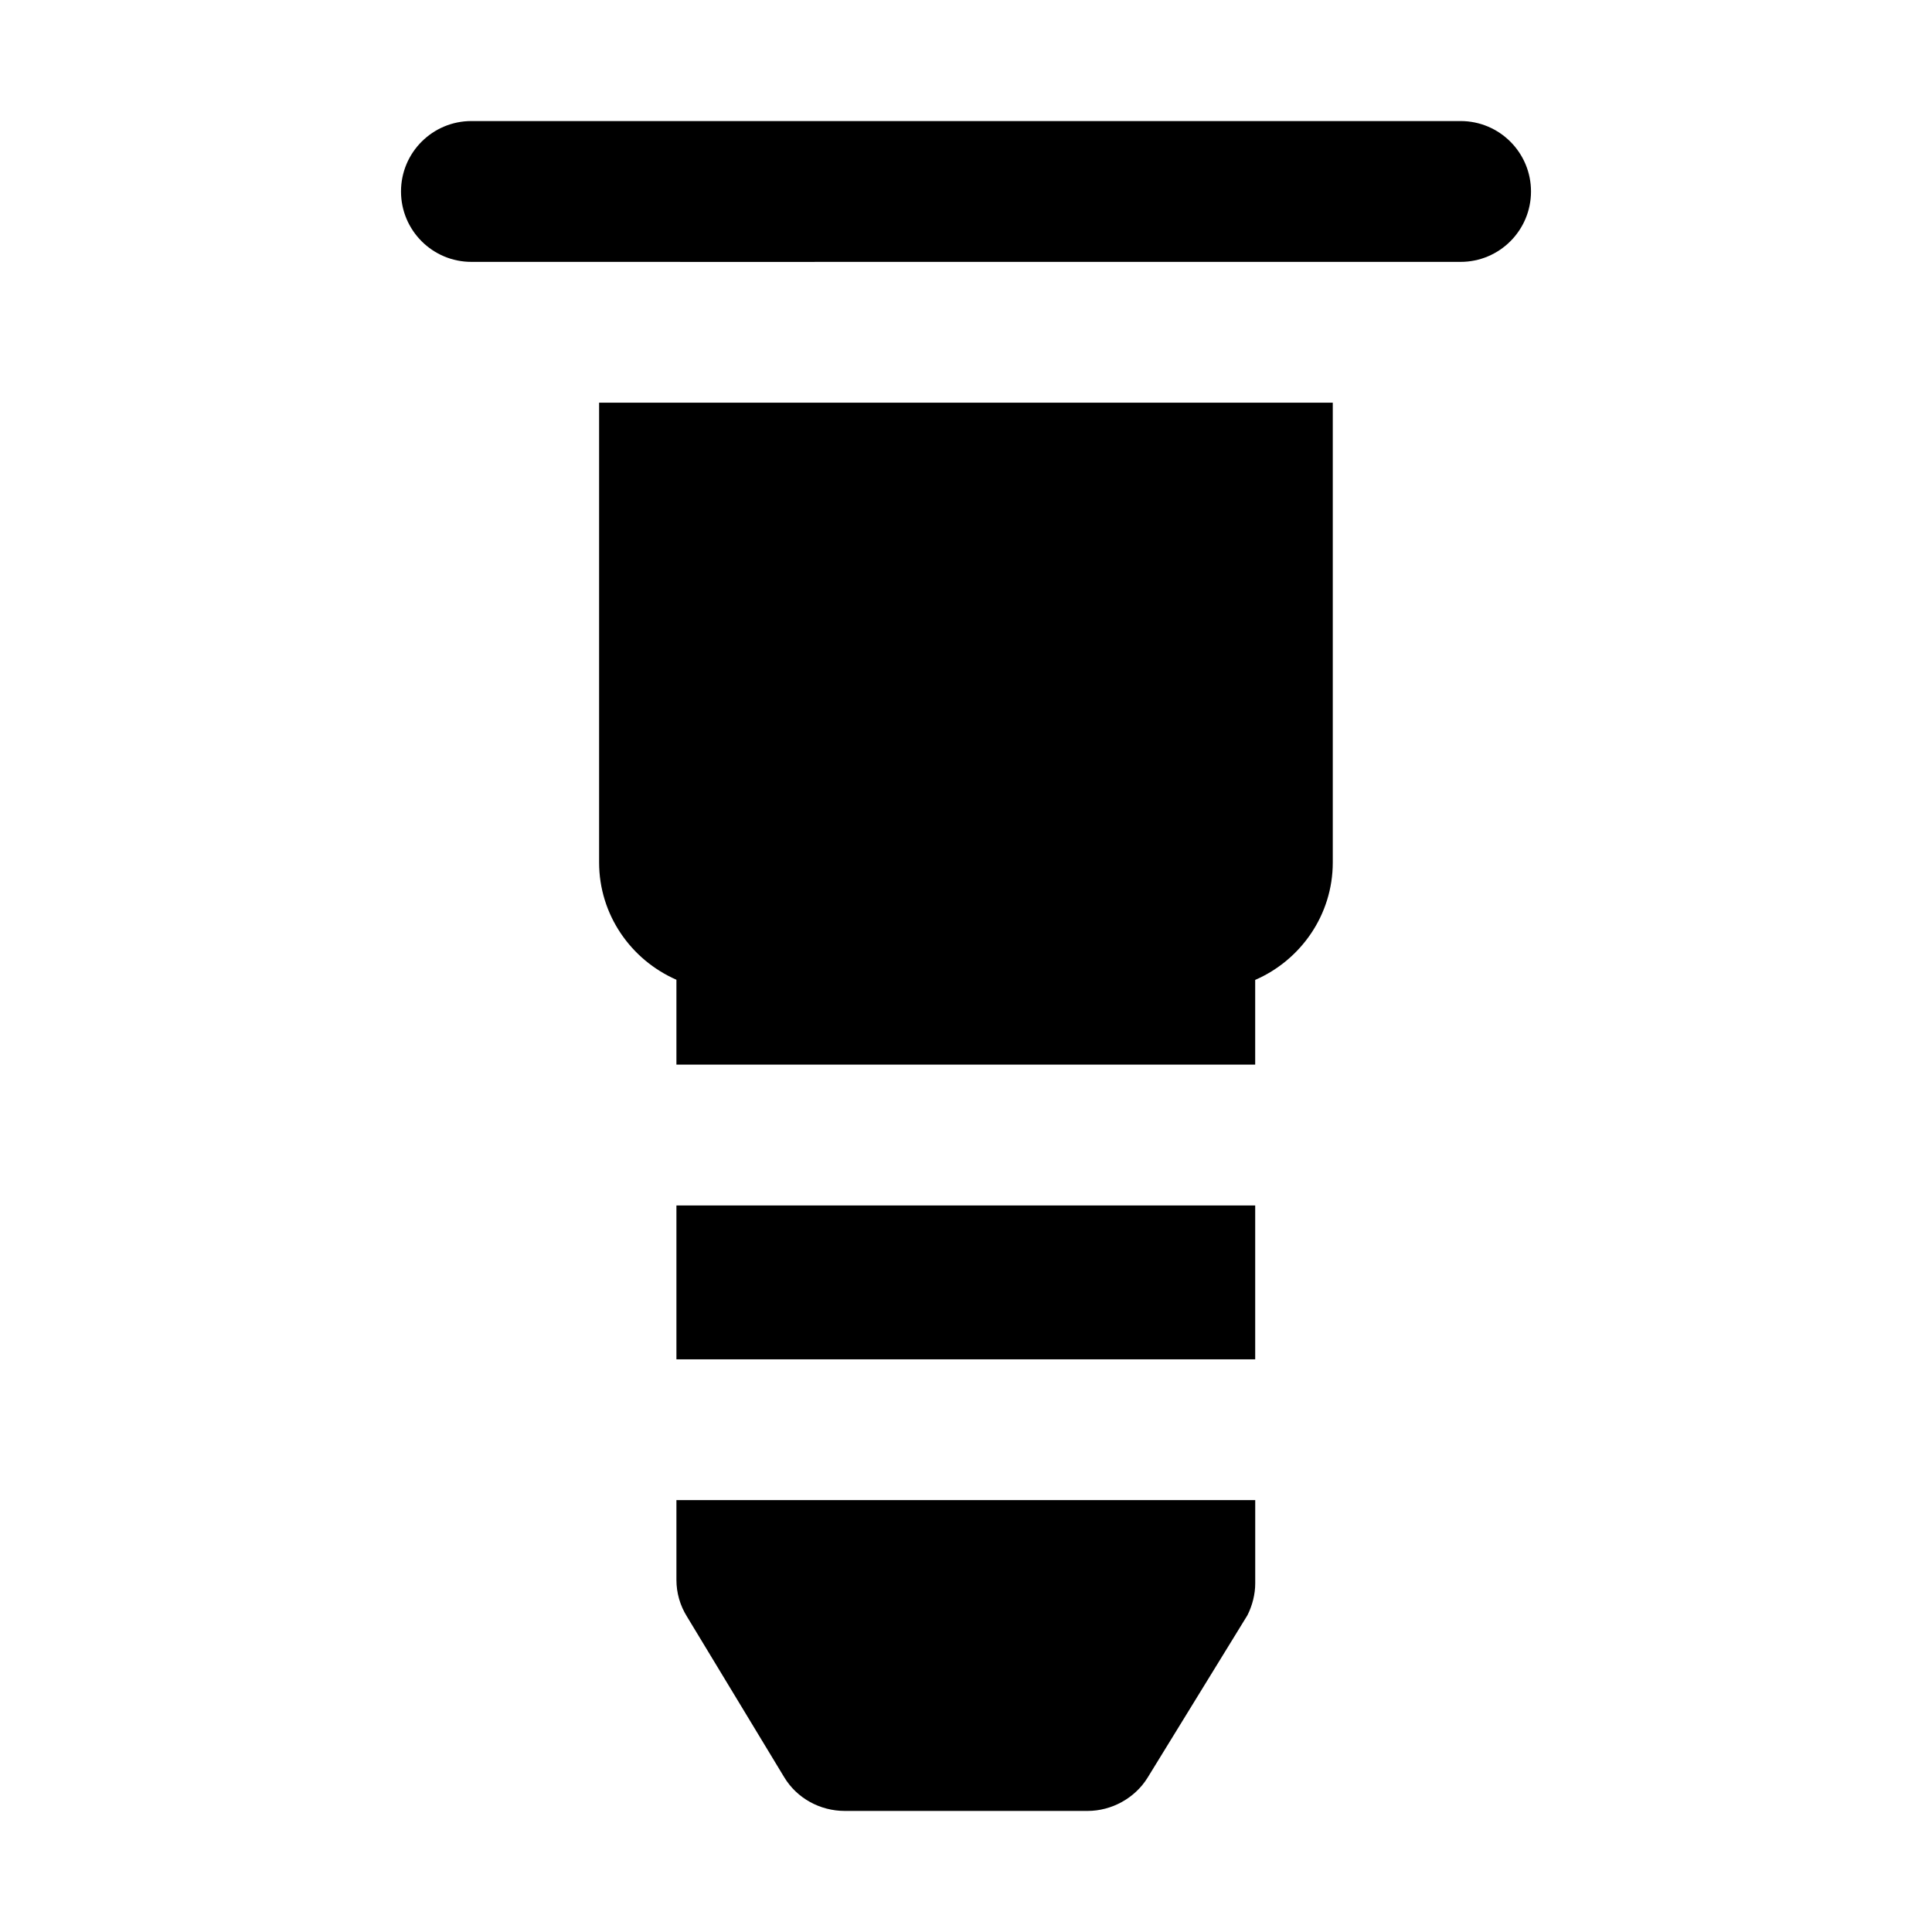
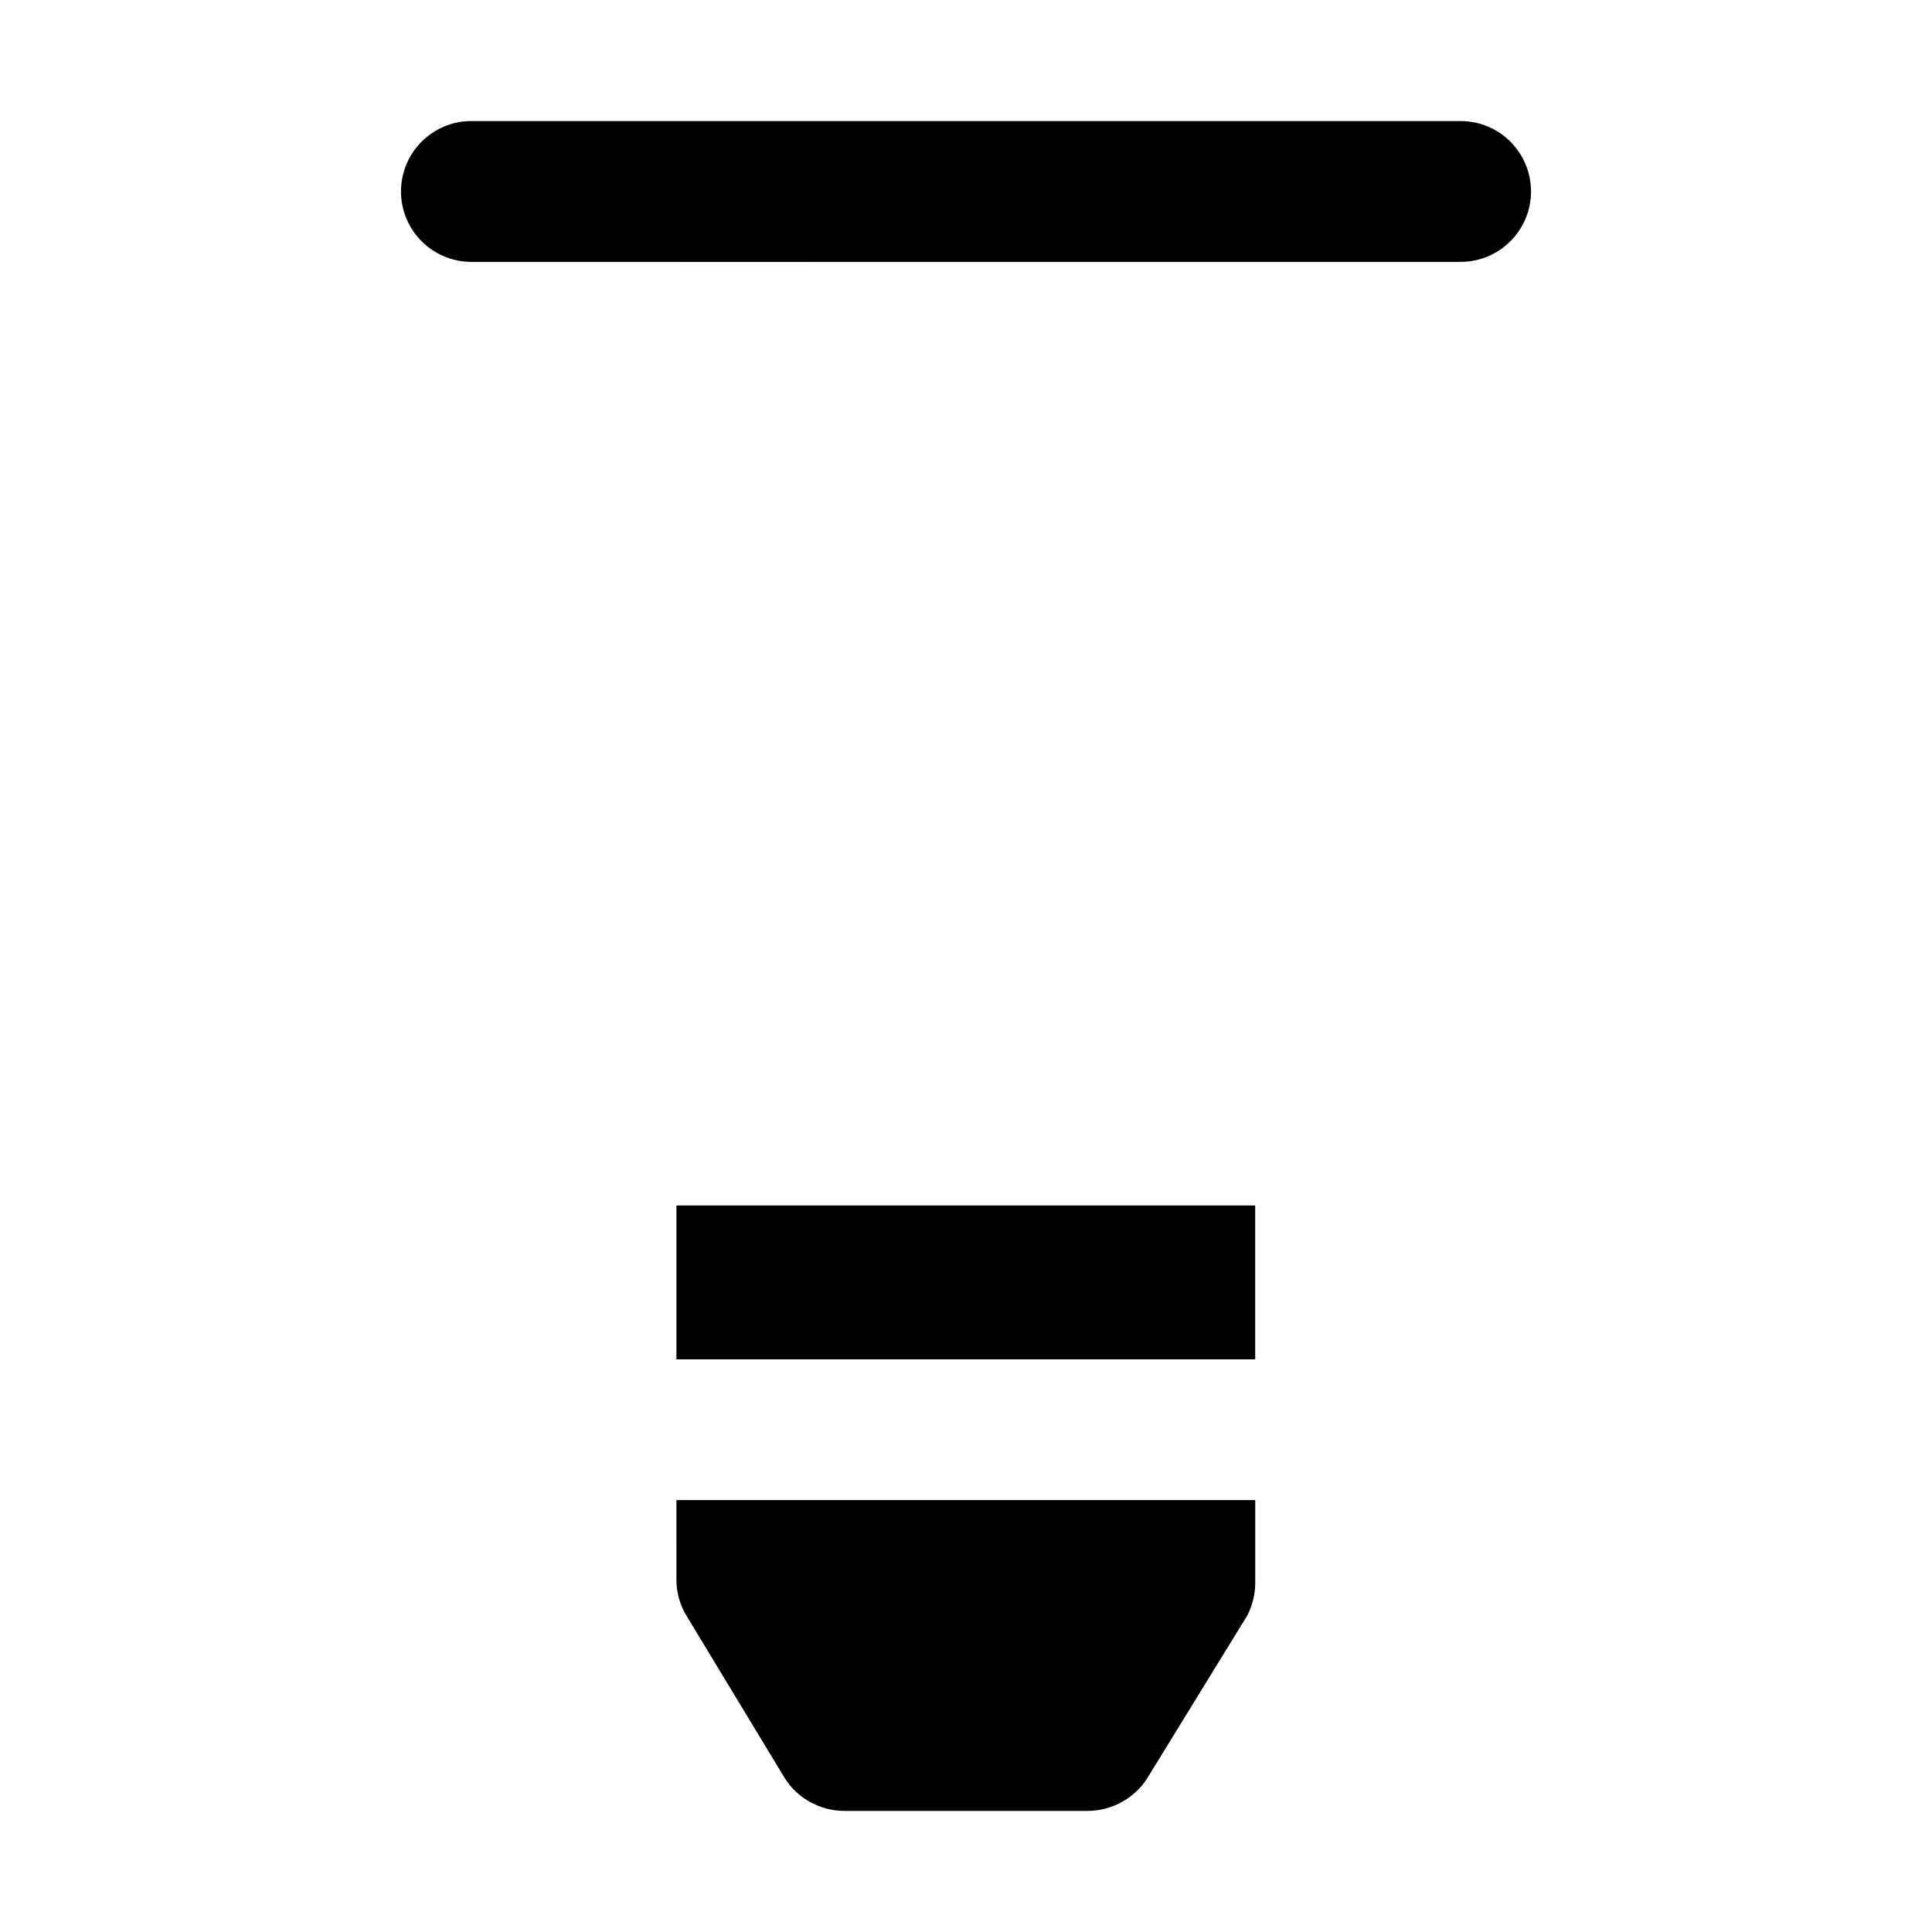
<svg xmlns="http://www.w3.org/2000/svg" fill="#000000" width="800px" height="800px" version="1.1" viewBox="144 144 512 512">
  <g>
-     <path d="m302.77 372.57c0 13.844 8.441 25.809 20.488 31.074v22.492h153.38v-22.449c12.086-5.25 20.562-17.242 20.562-31.117v-121.85h-194.43z" />
    <path d="m531.07 176.08h-262.14c-10.312 0-18.66 8.355-18.66 18.66 0 10.305 8.348 18.66 18.66 18.66 262.66 0-211.39 0.02 262.14 0 10.312 0 18.66-8.355 18.66-18.66 0-10.305-8.344-18.66-18.66-18.66z" />
    <path d="m323.26 463.46h153.38v40.777h-153.38z" />
    <path d="m323.26 562.71c0 3.359 0.93 6.719 2.797 9.703l25.75 42.543c3.363 5.598 9.516 8.957 16.051 8.957h64.375c6.348 0 12.5-3.359 15.863-8.77l26.496-43.105c1.309-2.613 2.055-5.598 2.055-8.398v-22.094l-153.39 0.004z" />
  </g>
</svg>